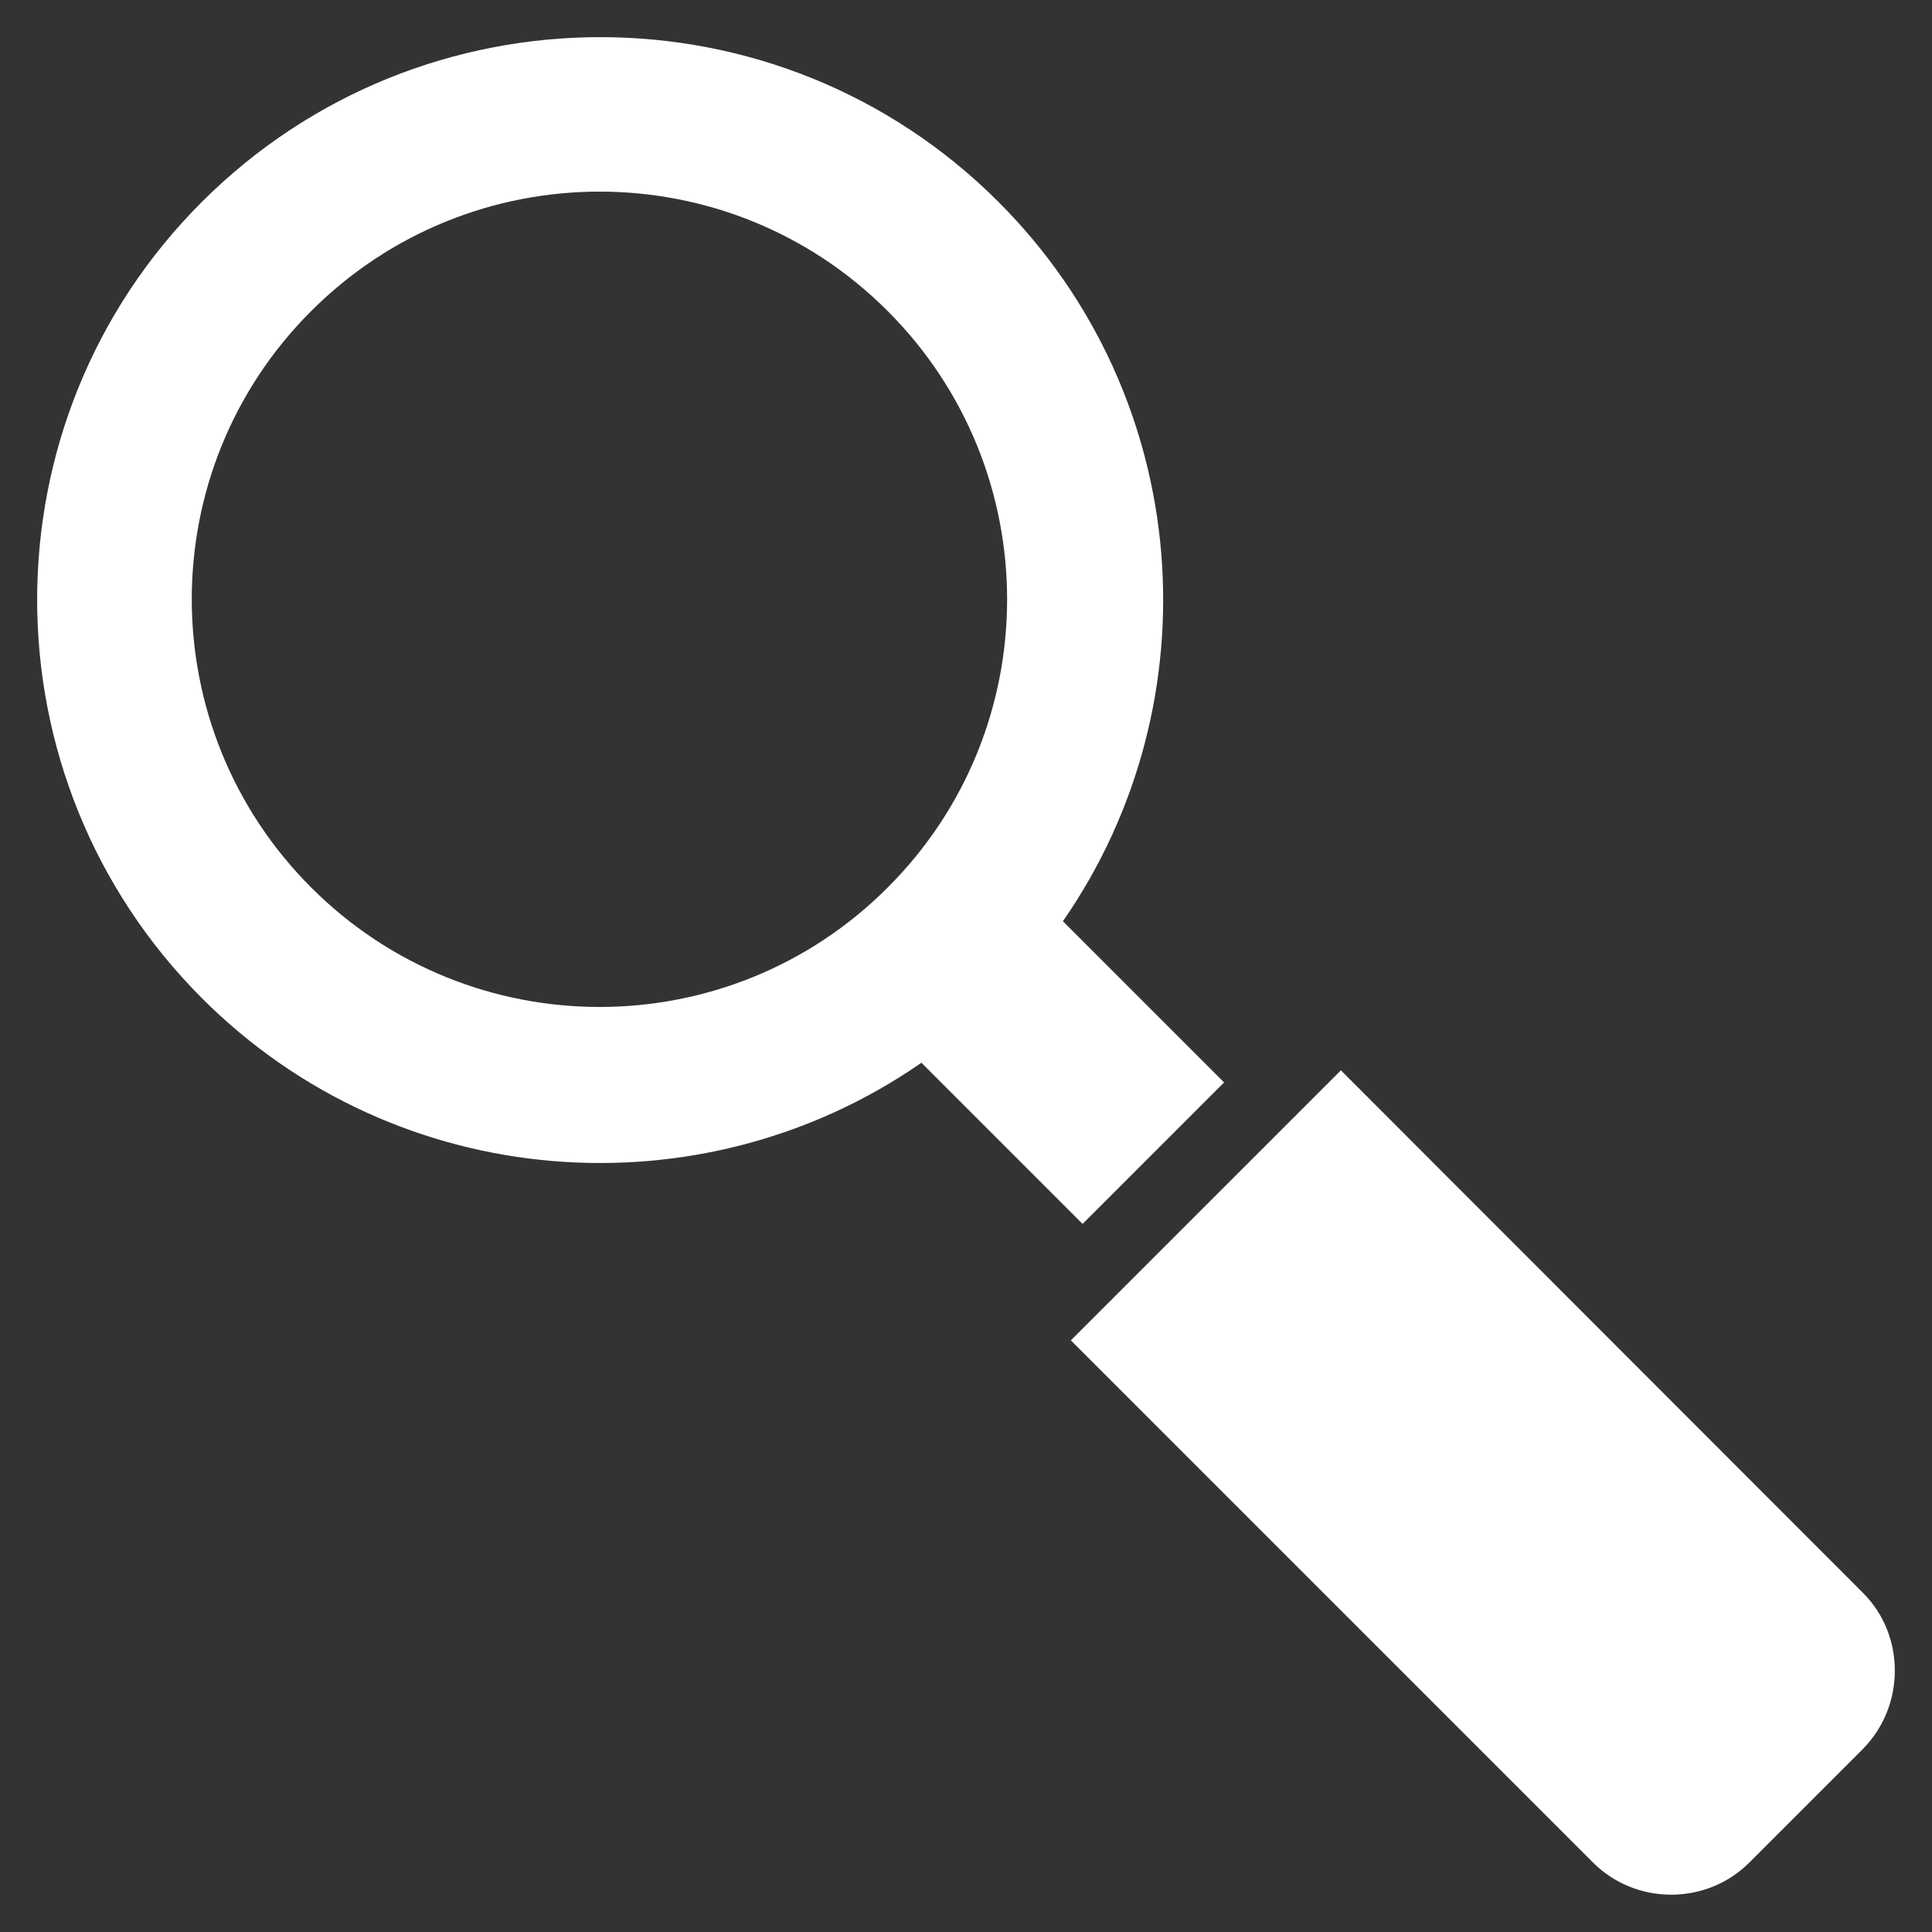
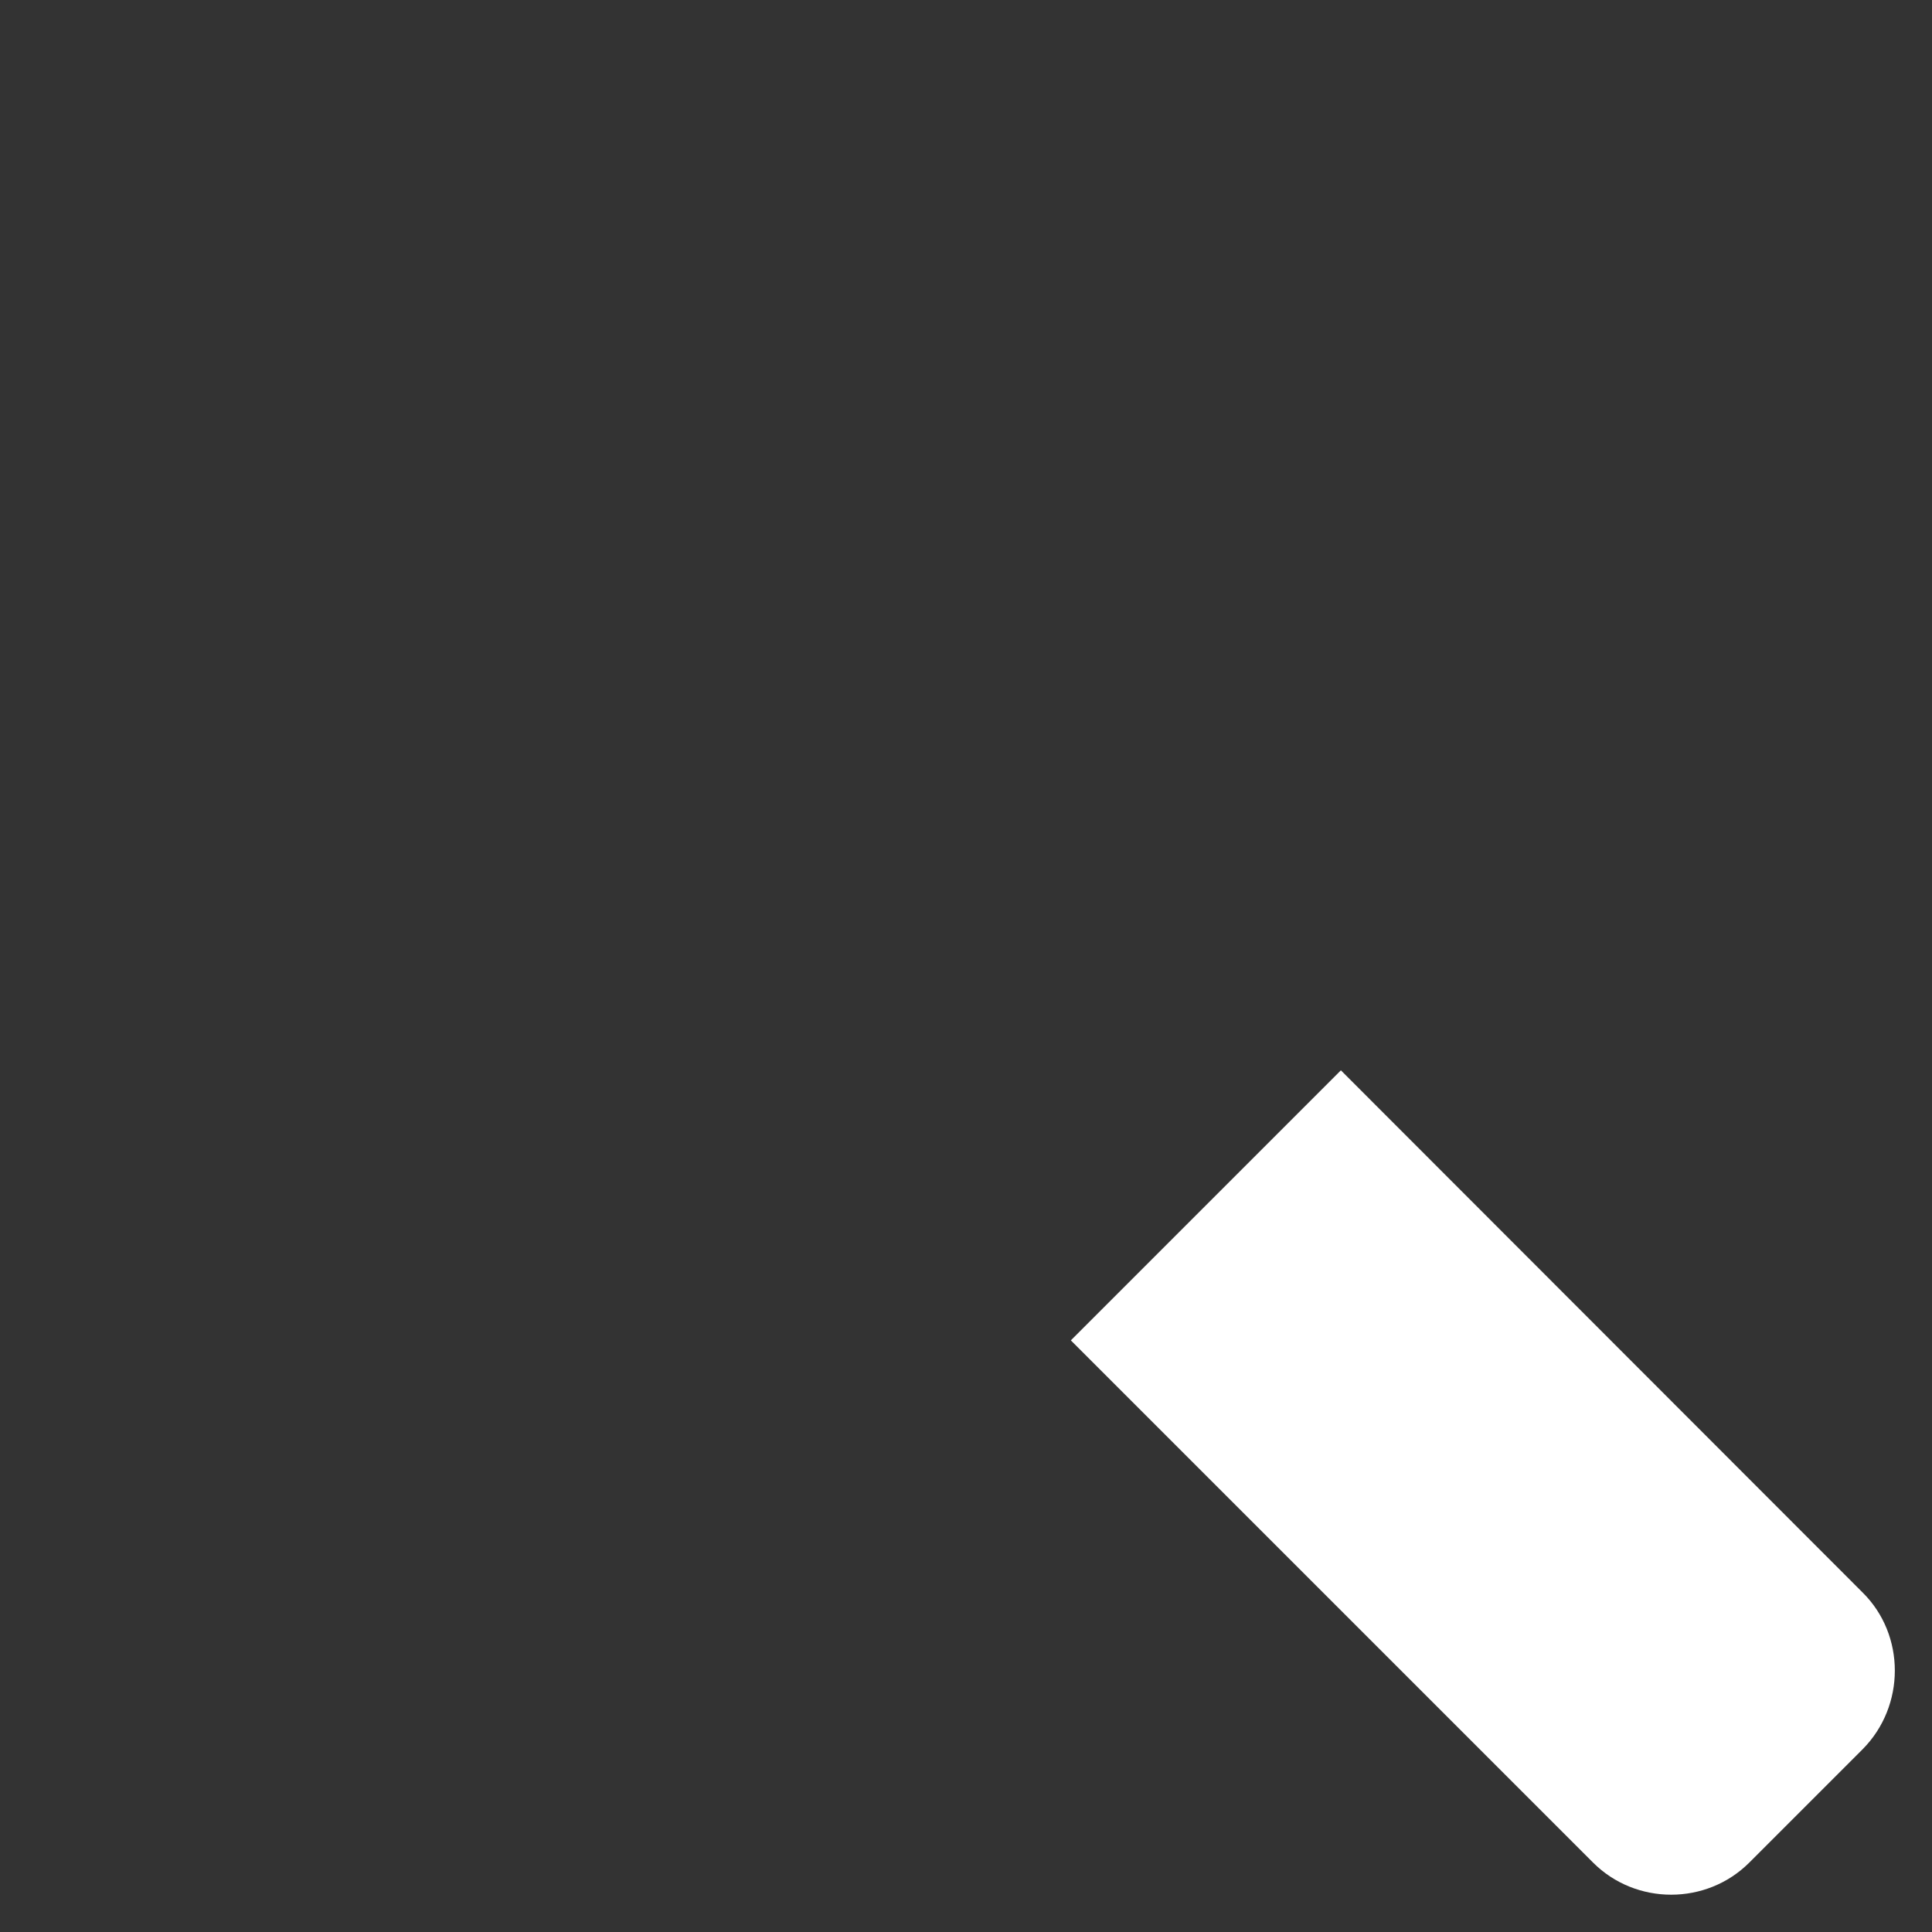
<svg xmlns="http://www.w3.org/2000/svg" width="26px" height="26px" viewBox="0 0 26 26" version="1.1">
  <rect x="0" y="0" width="26" height="26" fill="#333333" stroke="none" />
  <title>icon-zoekopdracht</title>
  <g id="Page-1" stroke="none" stroke-width="1" fill="none" fill-rule="evenodd">
    <g id="Design_TH_Export_BV" transform="translate(-27, -560)" fill="#FFFFFF" fill-rule="nonzero">
      <g id="Contact_icons" transform="translate(15, 418)">
        <g id="Icons" transform="translate(0, -0)">
          <g id="icon-zoekopdracht" transform="translate(0, 130)">
            <g transform="translate(12.5, 12.5)">
              <path d="M24.567,20.932 L17.545,13.904 L13.911,17.538 L20.939,24.566 C21.515,25.142 22.465,25.142 23.041,24.566 L24.567,23.04 C25.144,22.458 25.144,21.503 24.567,20.932 Z" id="Path" />
-               <path d="M14.069,15.971 L15.973,14.067 L13.804,11.898 C15.855,8.943 15.57,4.85 12.936,2.216 C9.981,-0.739 5.178,-0.739 2.218,2.216 C-0.742,5.171 -0.737,9.974 2.218,12.934 C4.852,15.568 8.945,15.853 11.9,13.802 L14.069,15.971 Z M3.688,11.444 C1.545,9.3 1.545,5.825 3.688,3.686 C5.832,1.543 9.307,1.543 11.446,3.686 C13.589,5.83 13.589,9.305 11.446,11.444 C9.307,13.587 5.832,13.587 3.688,11.444 Z" id="Shape" />
            </g>
          </g>
        </g>
      </g>
    </g>
  </g>
</svg>